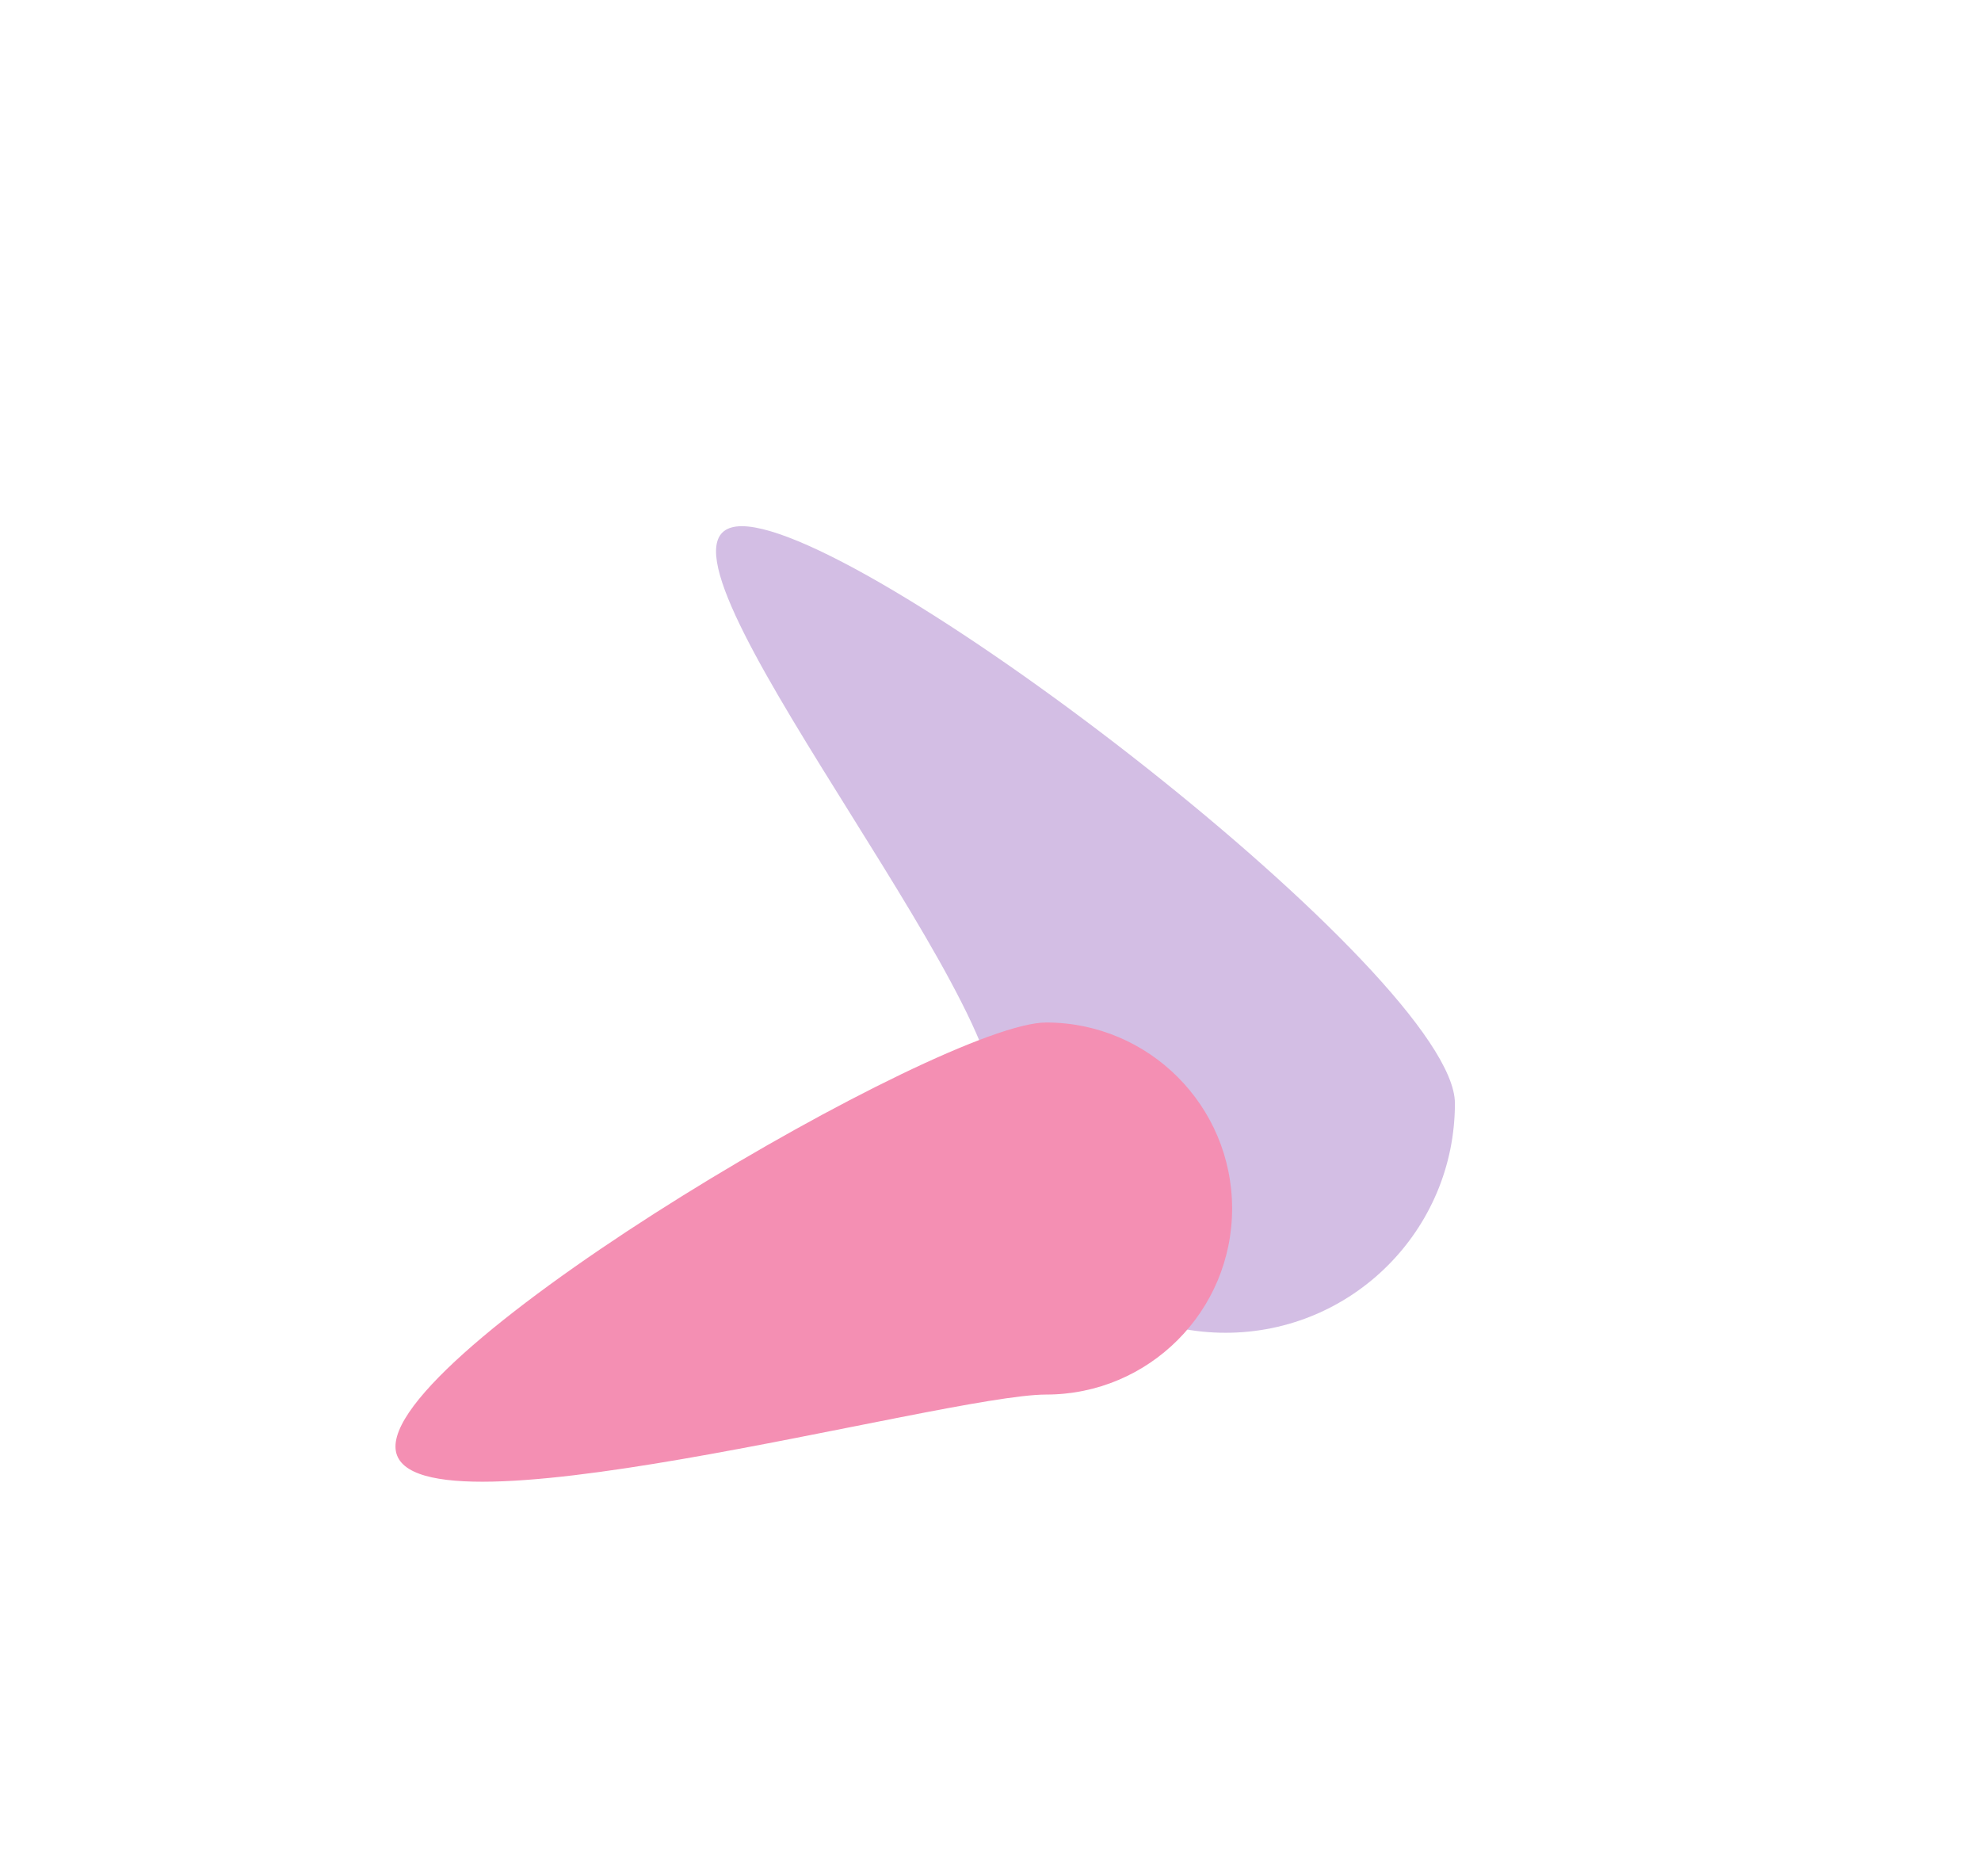
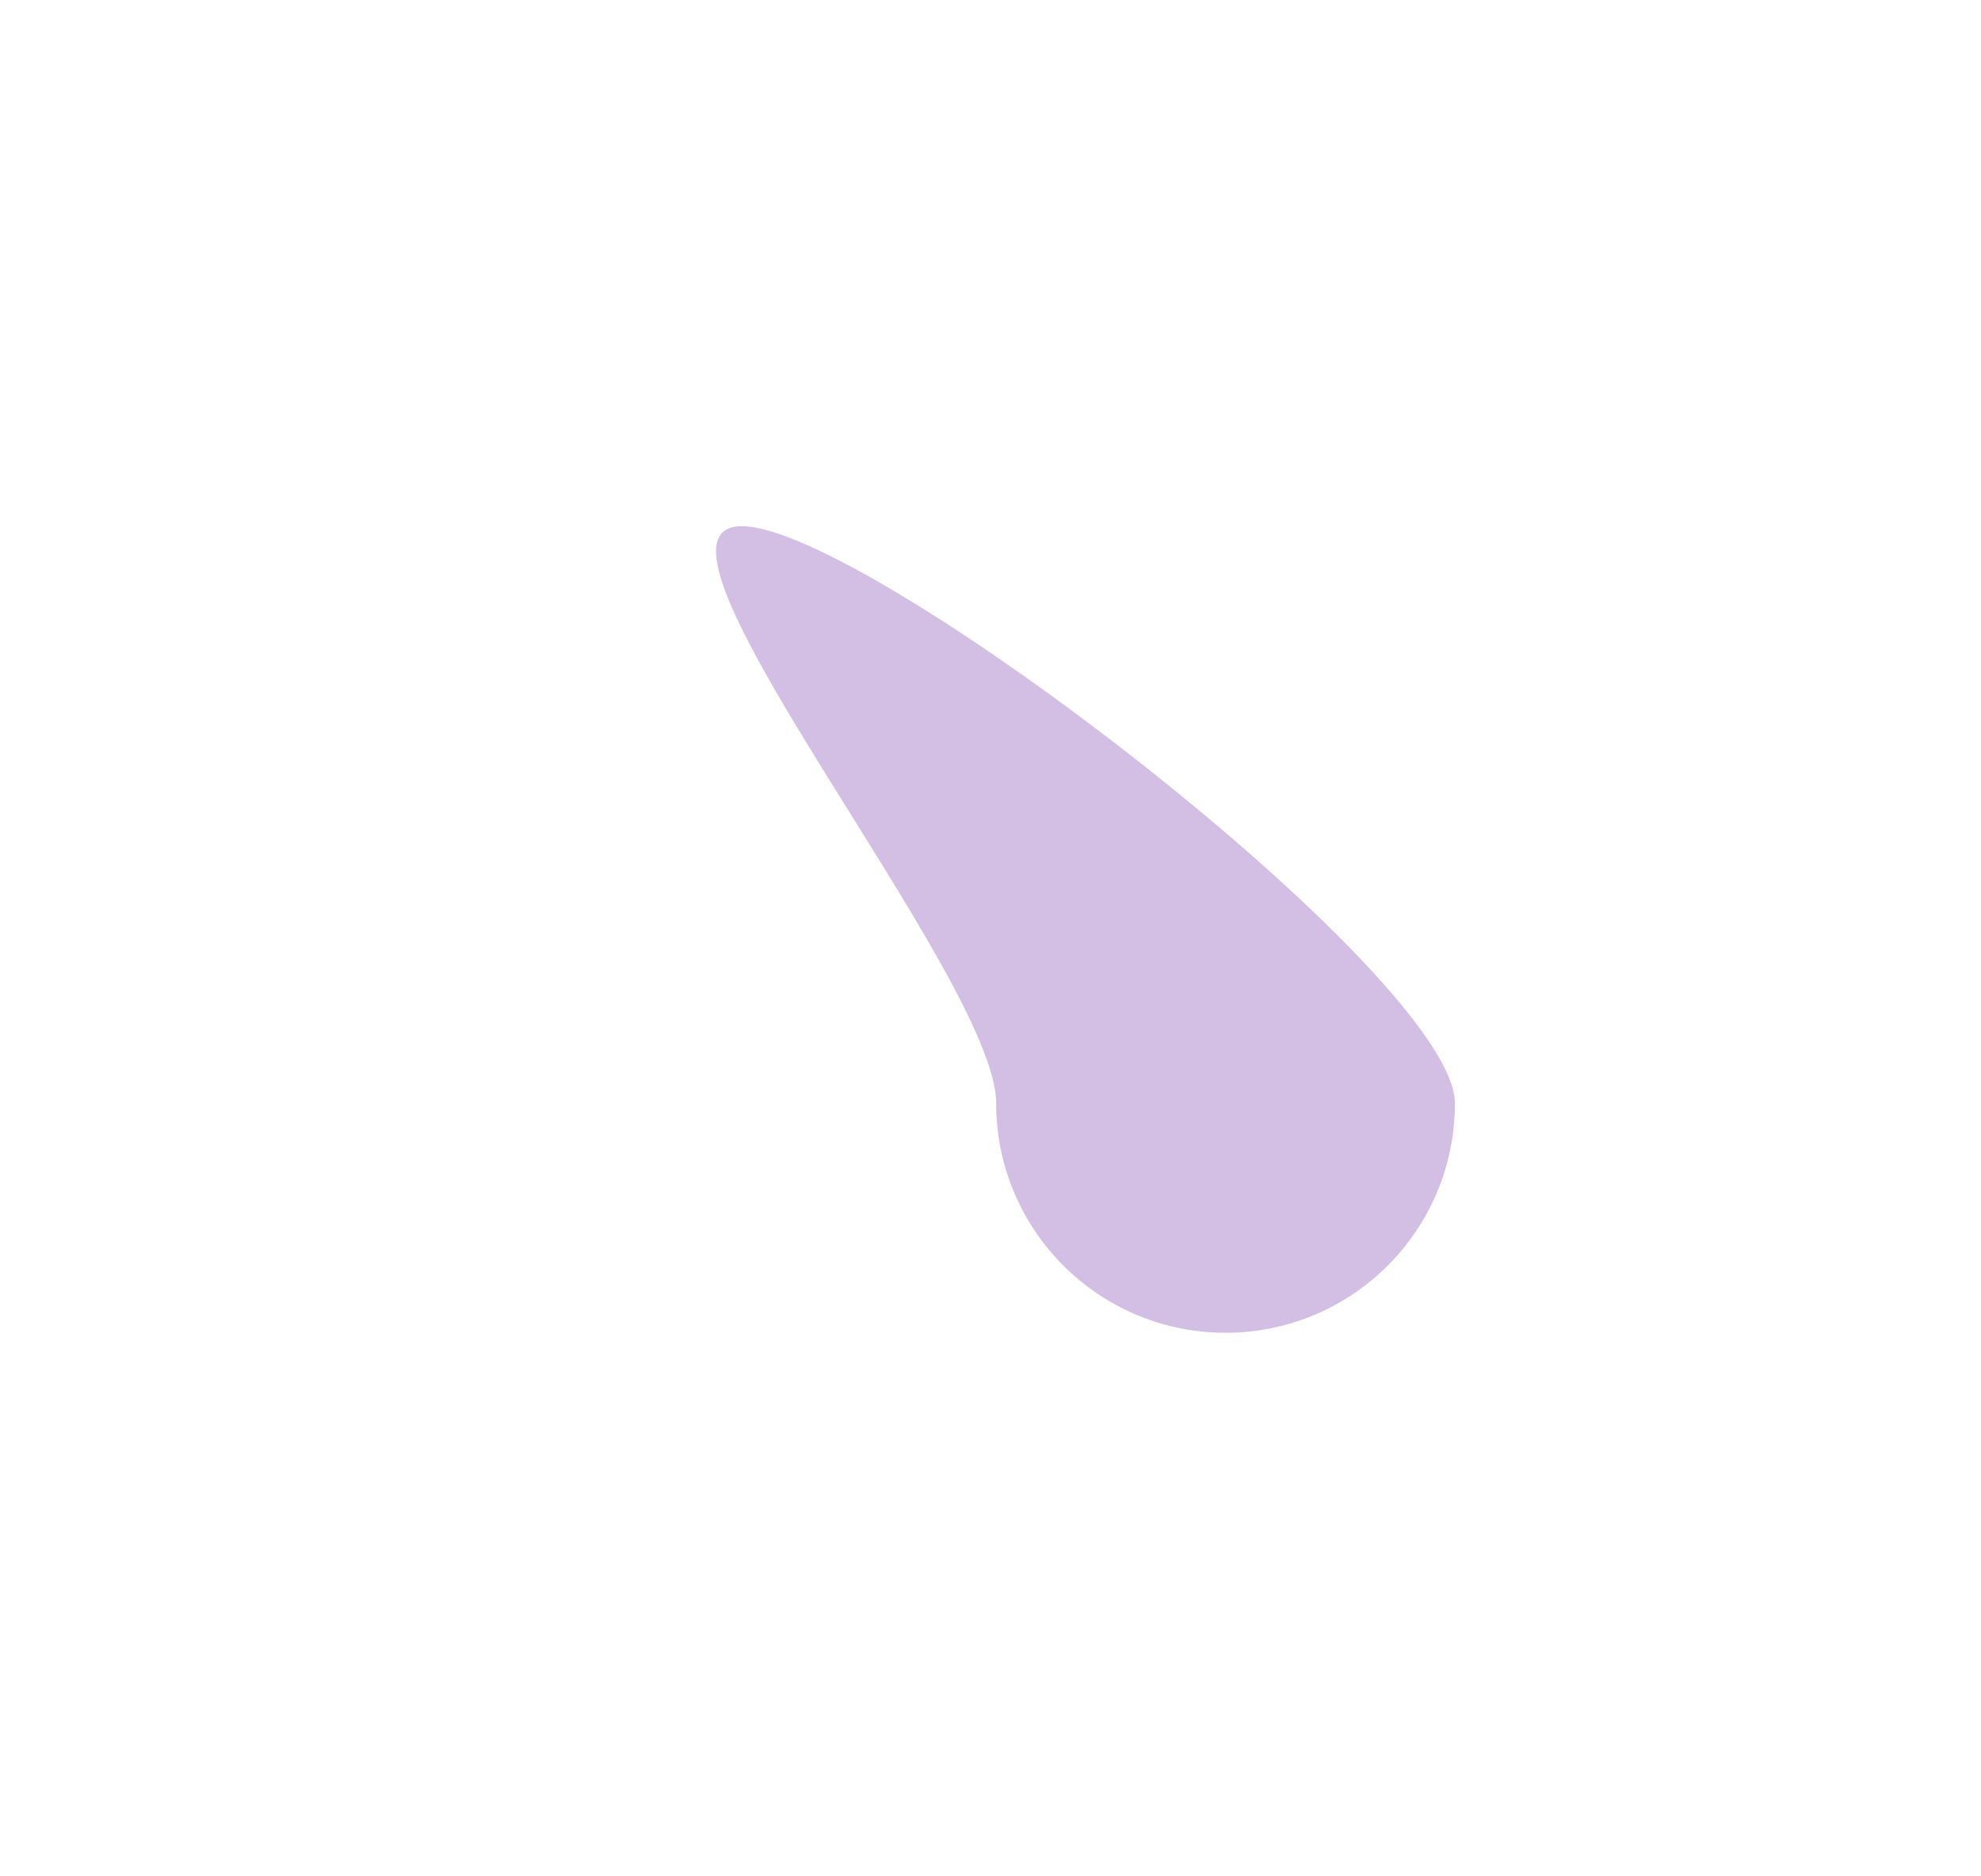
<svg xmlns="http://www.w3.org/2000/svg" width="1638" height="1551" viewBox="0 0 1638 1551" fill="none">
  <g opacity="0.7">
    <g filter="url(#filter0_f_520_158)">
      <path d="M1203 912.127C1203 1016.87 1118.09 1101.78 1013.34 1101.78C908.601 1101.78 823.689 1016.87 823.689 912.127C823.689 807.383 508.64 435 613.384 435C718.127 435 1203 807.383 1203 912.127Z" fill="#C0A3D8" />
    </g>
    <g filter="url(#filter1_f_520_158)">
-       <path d="M1018.78 999.074C1018.78 1084.01 949.925 1152.86 864.99 1152.86C780.055 1152.86 327 1280.73 327 1195.79C327 1110.86 780.055 845.285 864.99 845.285C949.925 845.285 1018.78 914.139 1018.78 999.074Z" fill="#EF5F93" />
-     </g>
+       </g>
  </g>
  <defs>
    <filter id="filter0_f_520_158" x="157.313" y="0.261" width="1480.43" height="1536.26" filterUnits="userSpaceOnUse" color-interpolation-filters="sRGB">
      <feFlood flood-opacity="0" result="BackgroundImageFix" />
      <feBlend mode="normal" in="SourceGraphic" in2="BackgroundImageFix" result="shape" />
      <feGaussianBlur stdDeviation="217.37" result="effect1_foregroundBlur_520_158" />
    </filter>
    <filter id="filter1_f_520_158" x="0.945" y="519.231" width="1343.89" height="1031.74" filterUnits="userSpaceOnUse" color-interpolation-filters="sRGB">
      <feFlood flood-opacity="0" result="BackgroundImageFix" />
      <feBlend mode="normal" in="SourceGraphic" in2="BackgroundImageFix" result="shape" />
      <feGaussianBlur stdDeviation="163.027" result="effect1_foregroundBlur_520_158" />
    </filter>
  </defs>
</svg>